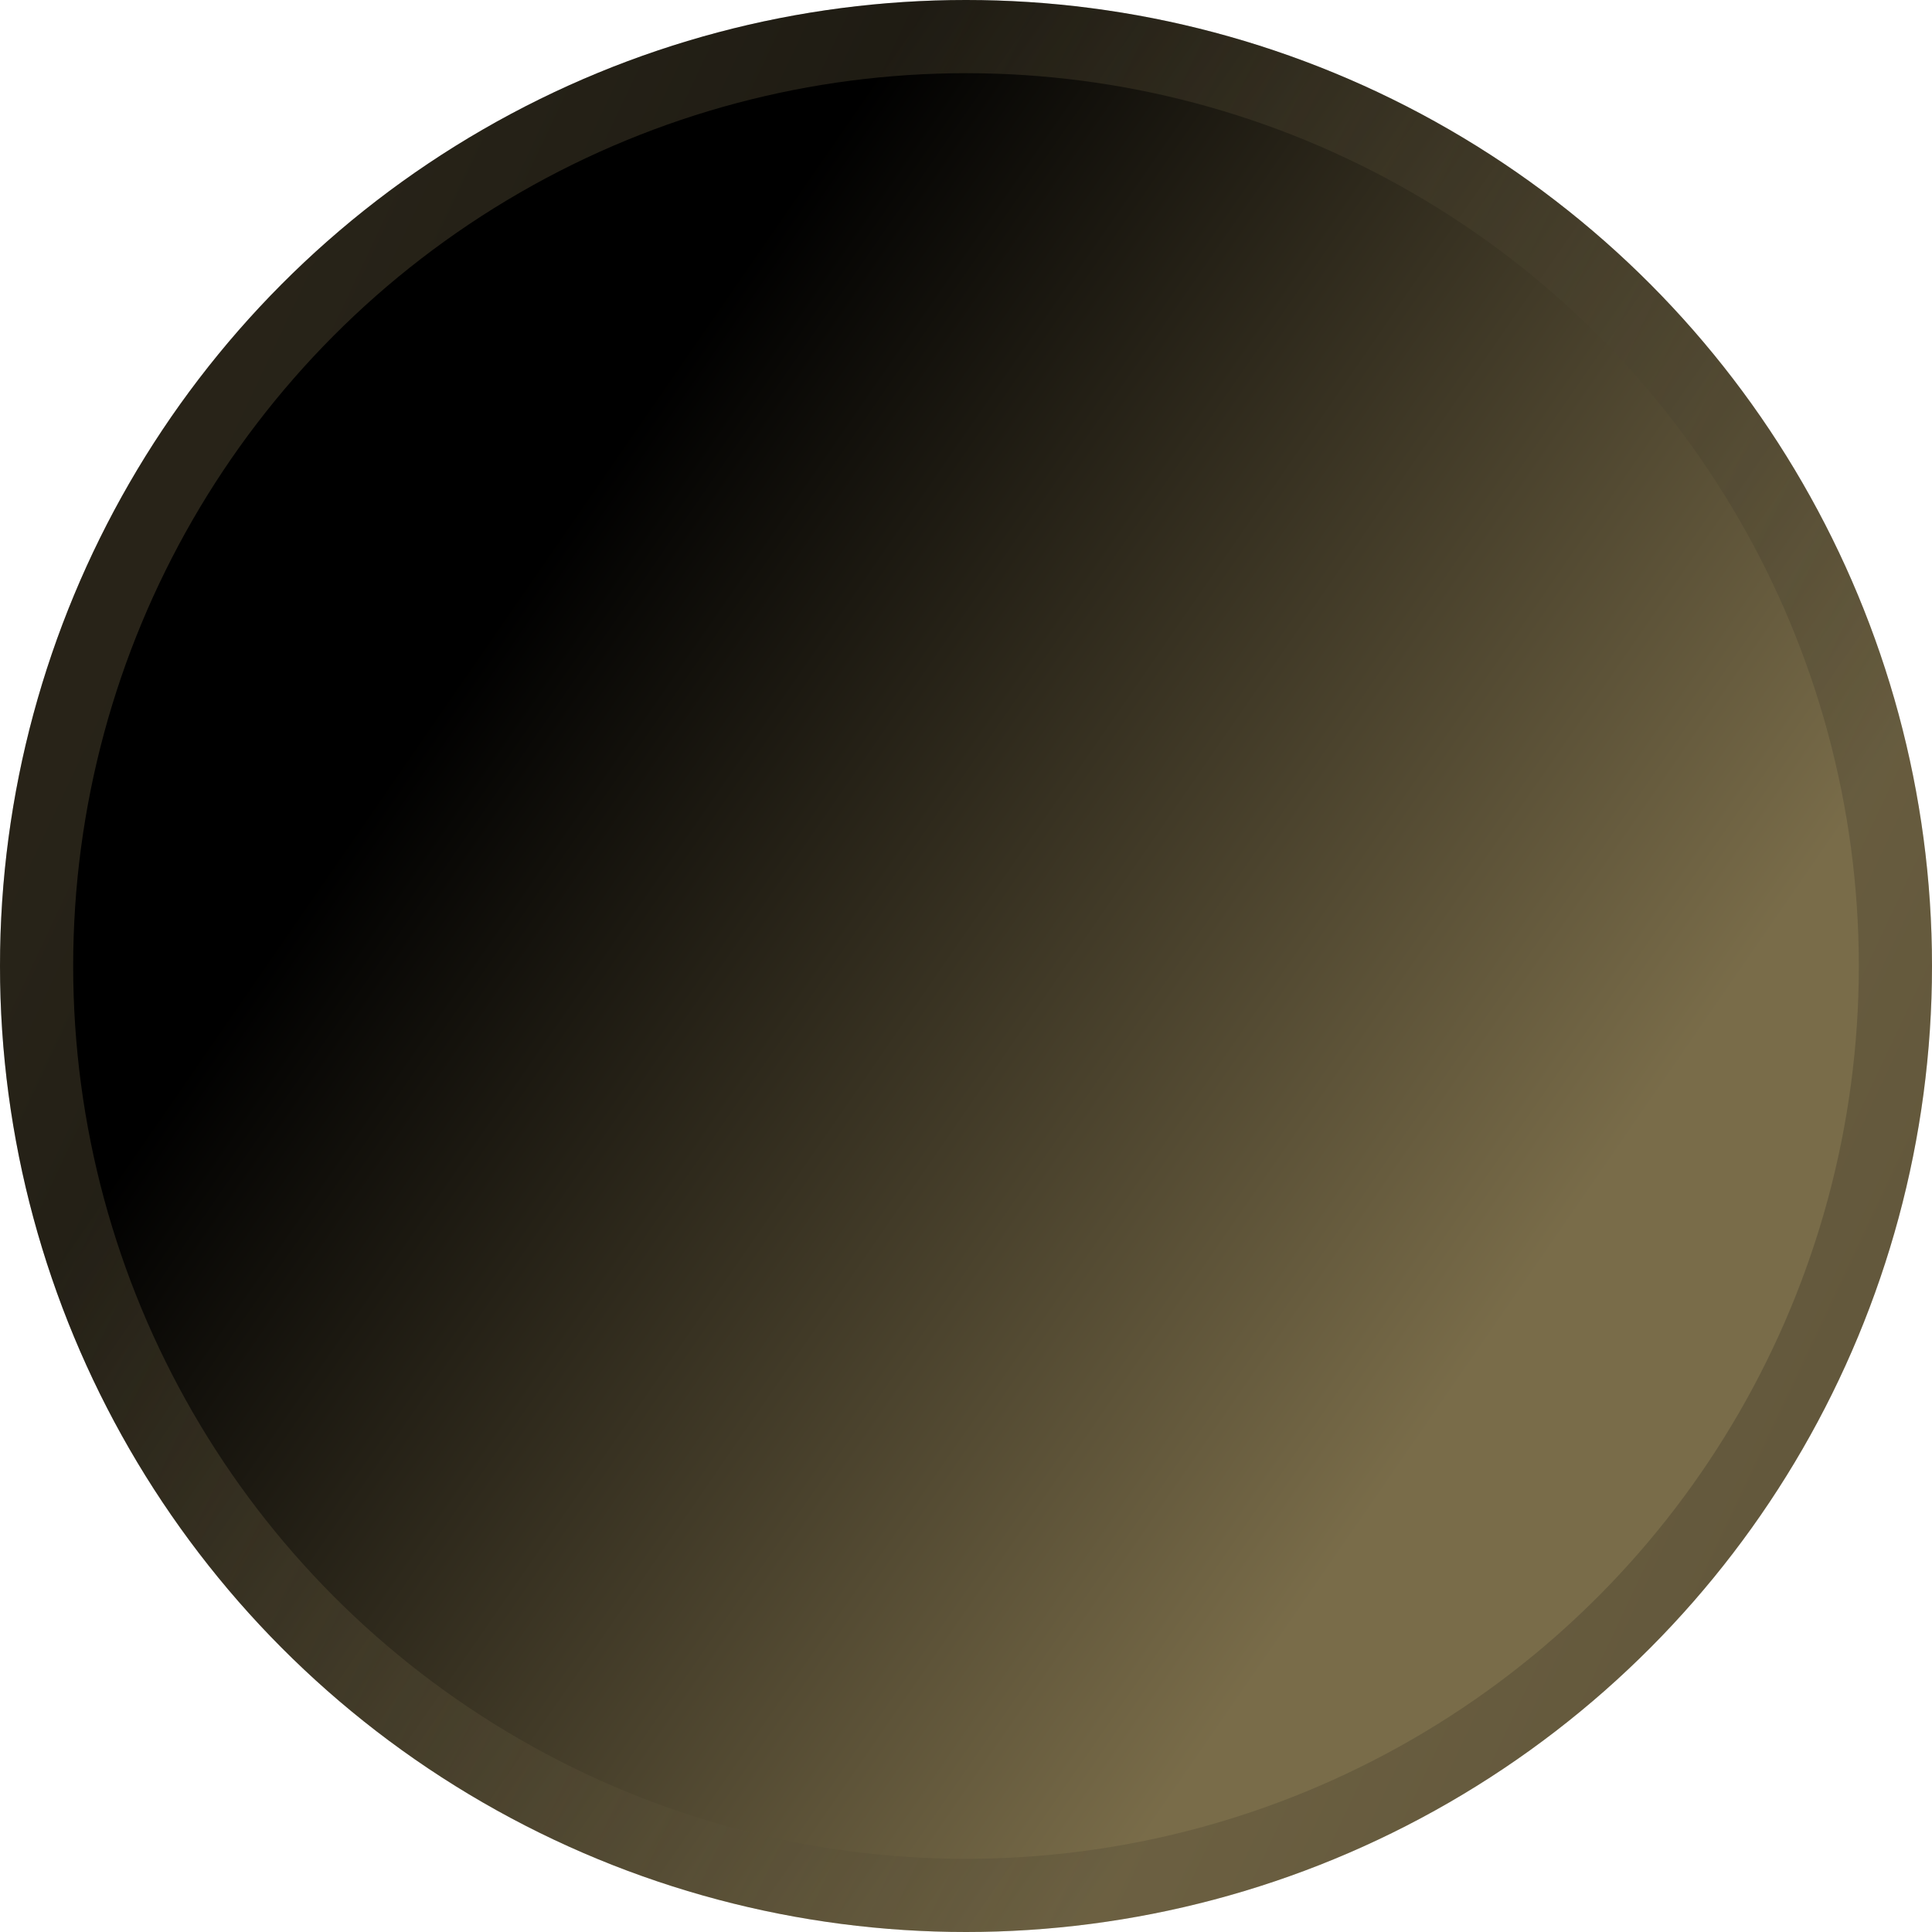
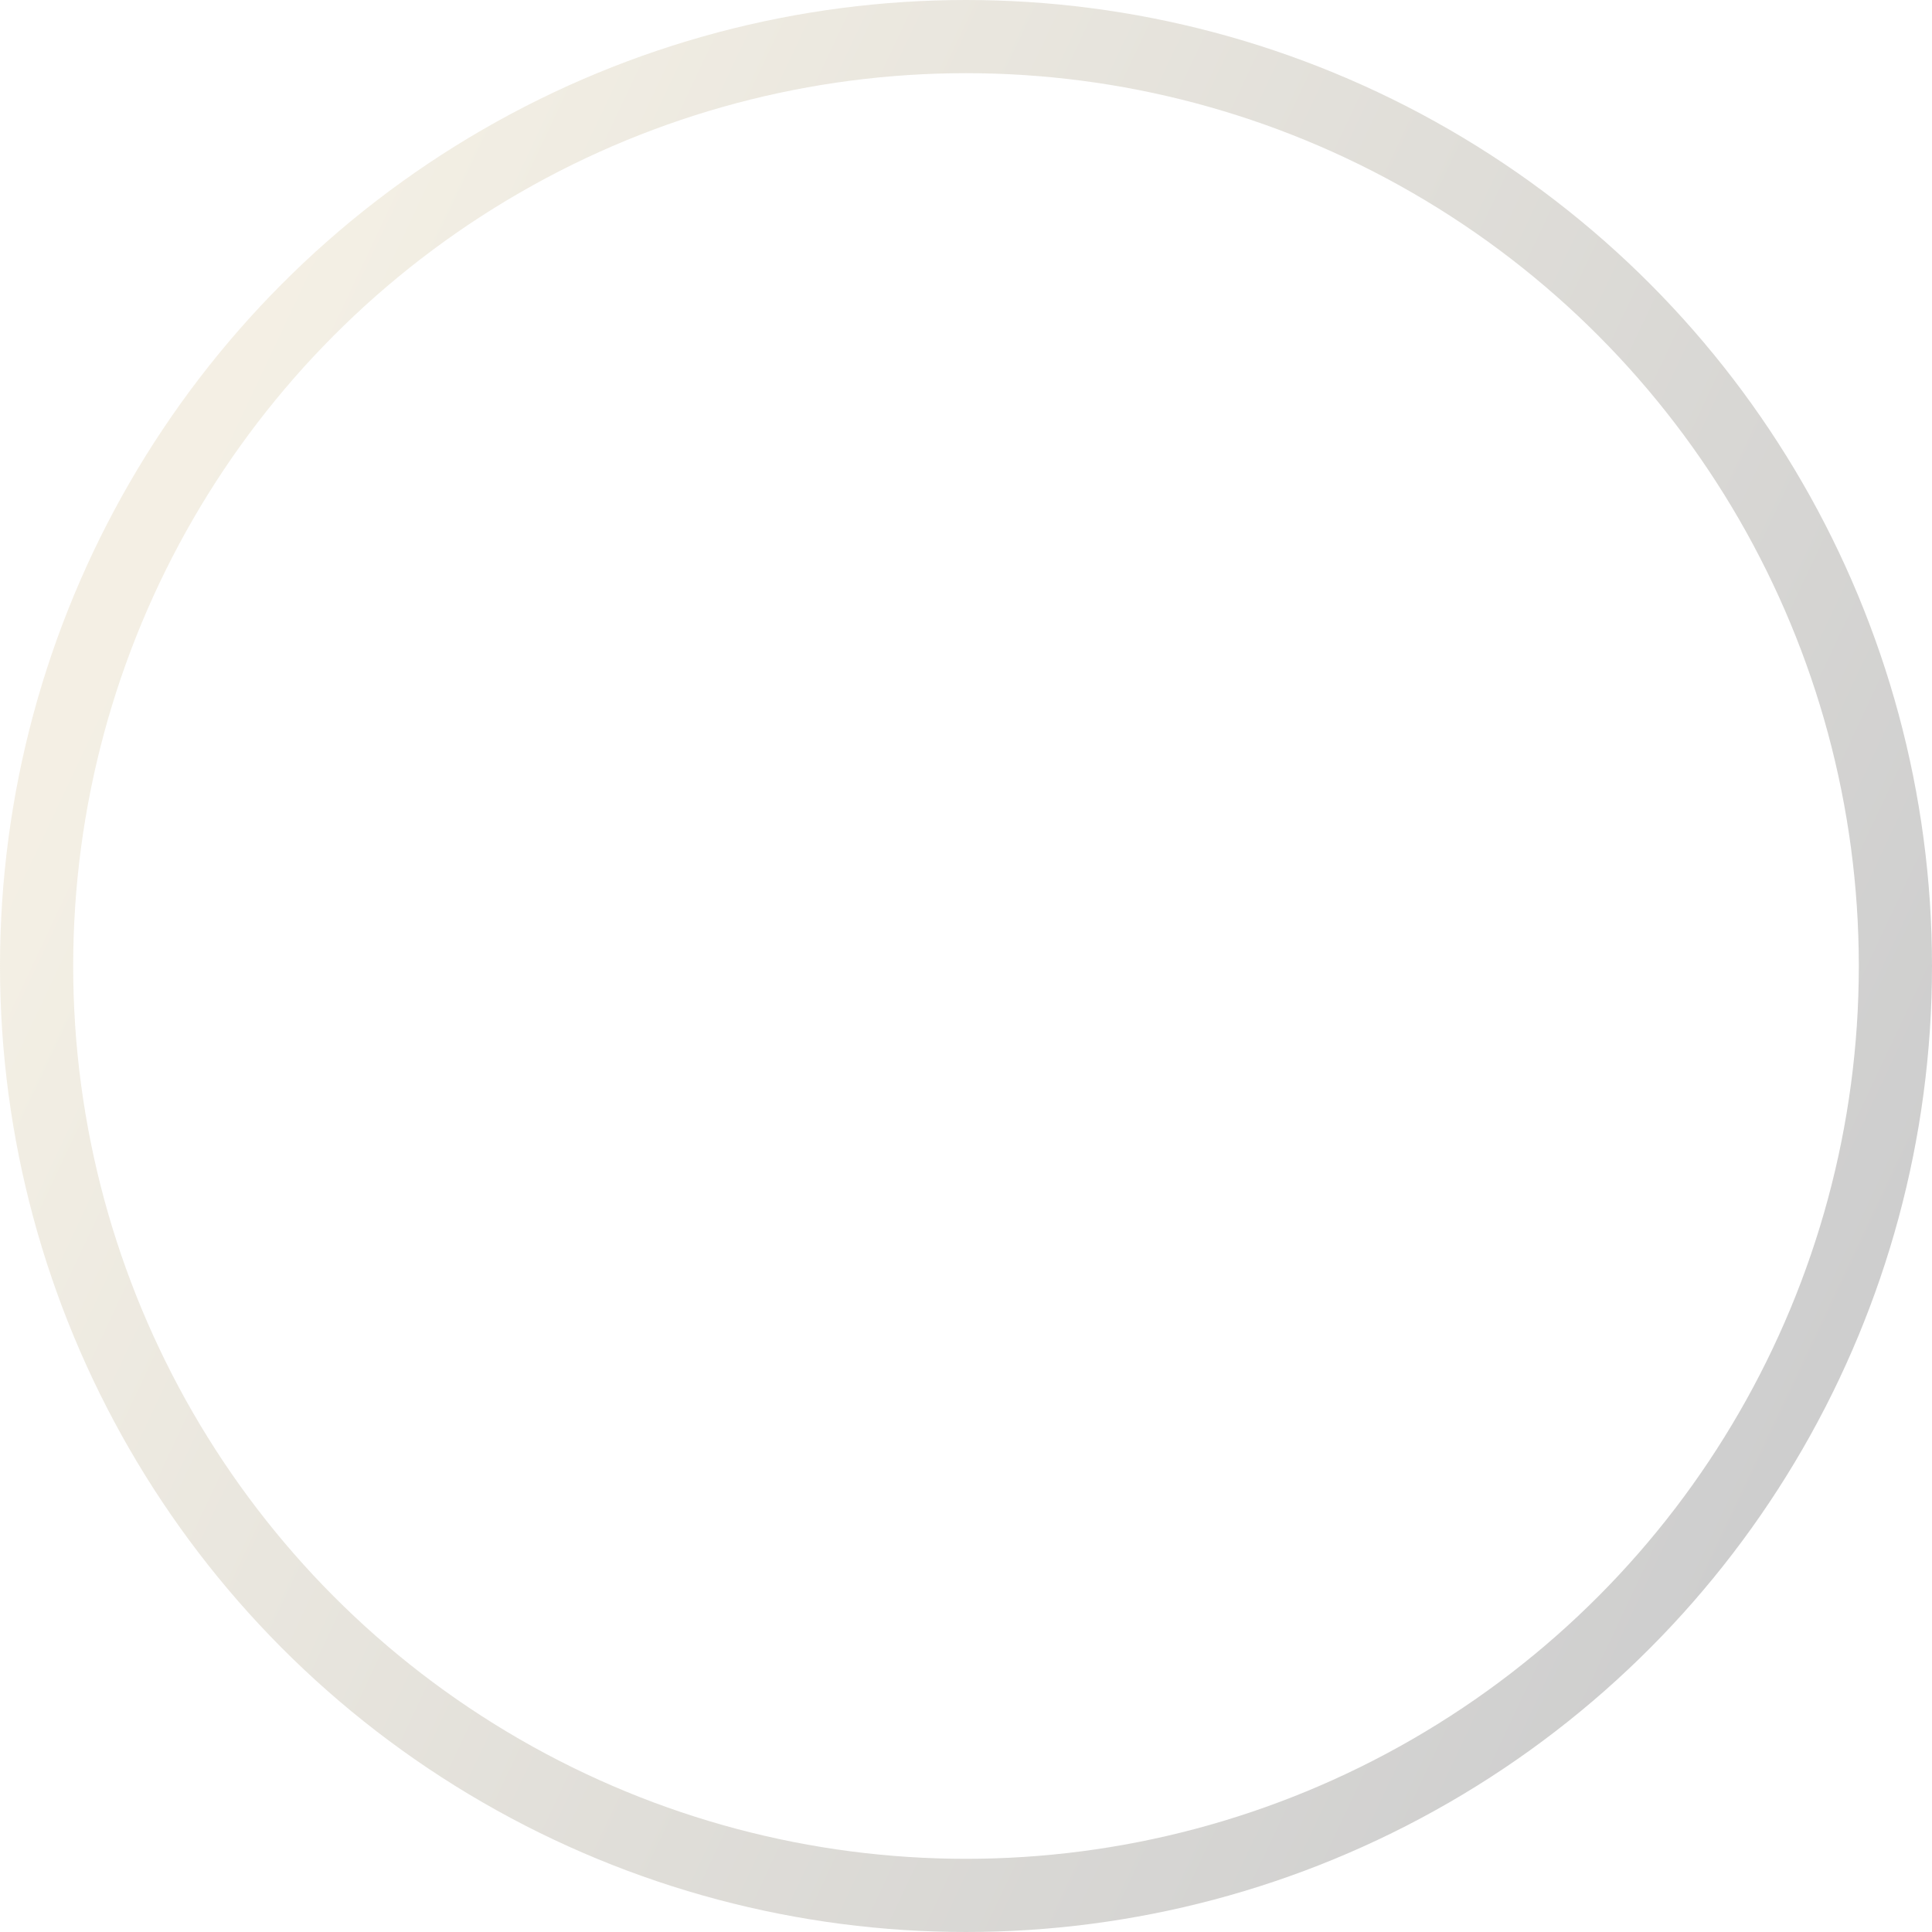
<svg xmlns="http://www.w3.org/2000/svg" width="132" height="132" viewBox="0 0 132 132" fill="none">
-   <circle cx="66" cy="66" r="66" fill="url(#paint0_linear_401_850)" />
  <circle cx="66" cy="66" r="63.5" stroke="url(#paint1_linear_401_850)" stroke-opacity="0.2" stroke-width="5" />
  <defs>
    <linearGradient id="paint0_linear_401_850" x1="14.5" y1="28.5" x2="119.5" y2="101" gradientUnits="userSpaceOnUse">
      <stop offset="0.188" />
      <stop offset="0.844" stop-color="#796C49" />
    </linearGradient>
    <linearGradient id="paint1_linear_401_850" x1="127.5" y1="86.5" x2="14" y2="33" gradientUnits="userSpaceOnUse">
      <stop stop-color="#0B0B0B" />
      <stop offset="1" stop-color="#C6B17A" />
    </linearGradient>
  </defs>
</svg>